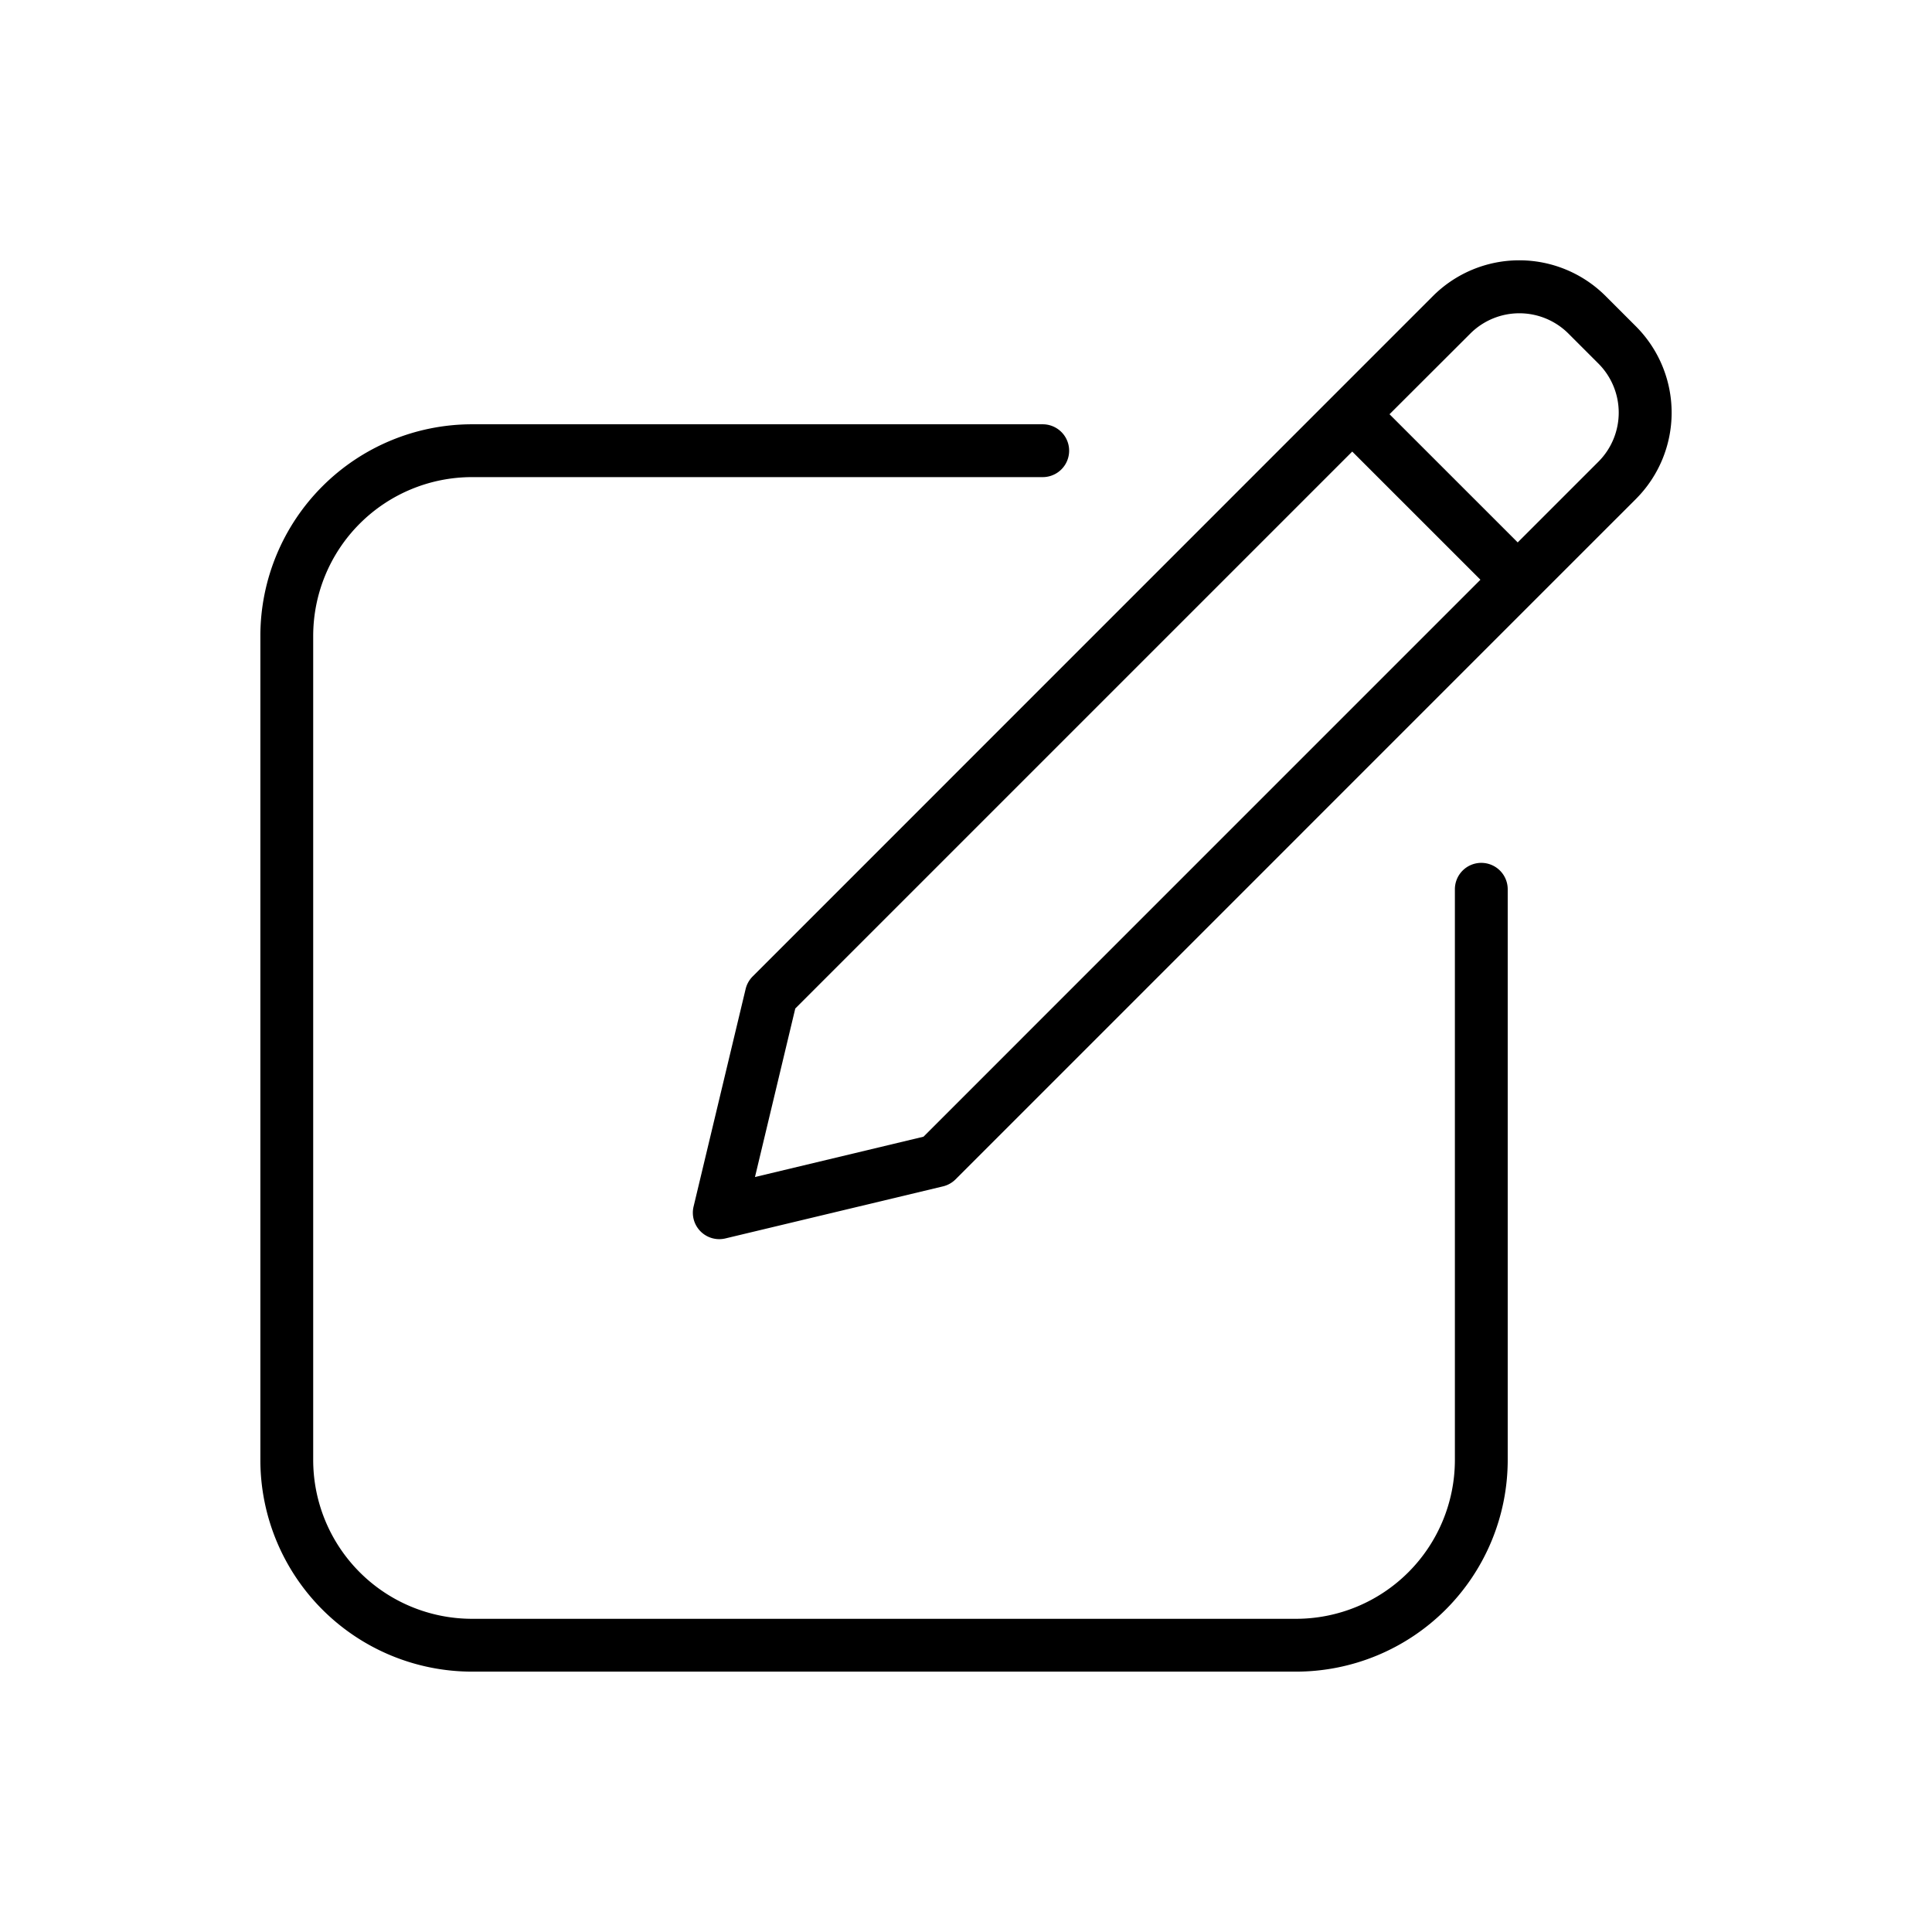
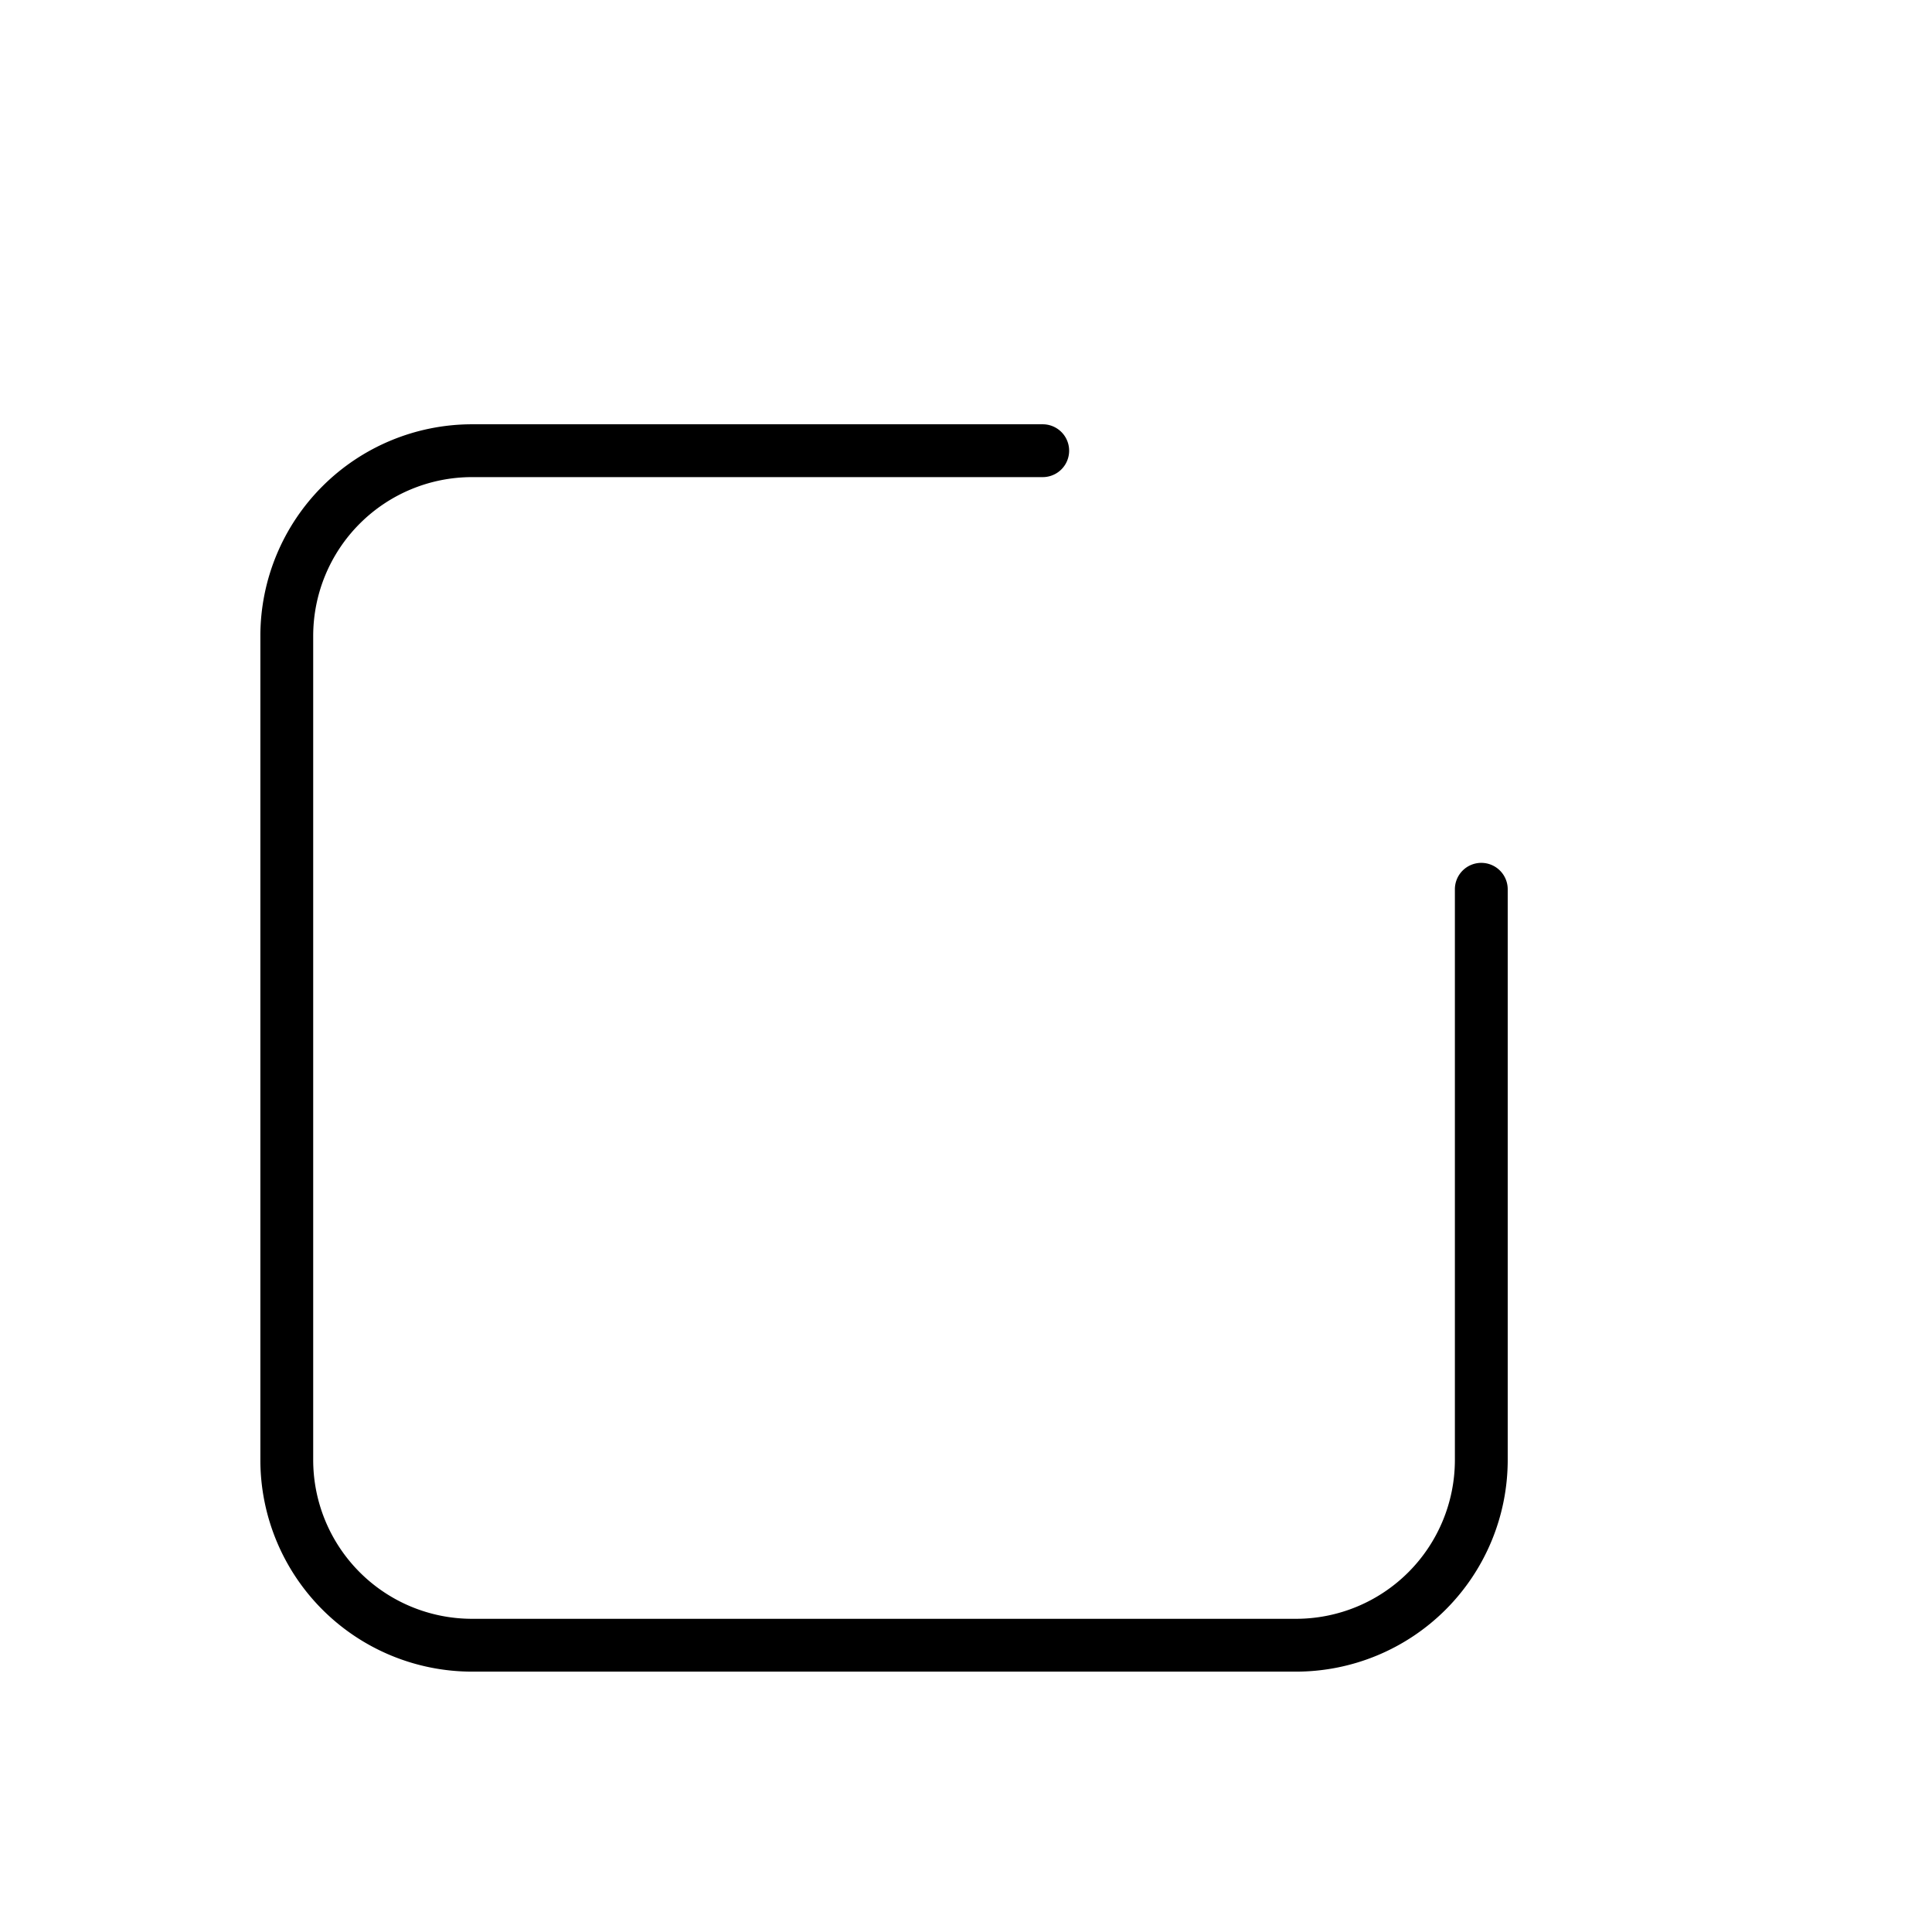
<svg xmlns="http://www.w3.org/2000/svg" height="512" viewBox="0 0 128 128" width="512">
  <g>
    <path d="m98.14 57.167a1.749 1.749 0 0 0 -1.75 1.75v37.818a10.527 10.527 0 0 1 -10.515 10.515h-54.61a10.527 10.527 0 0 1 -10.515-10.515v-54.61a10.527 10.527 0 0 1 10.515-10.515h37.818a1.75 1.75 0 0 0 0-3.5h-37.818a14.031 14.031 0 0 0 -14.015 14.015v54.61a14.031 14.031 0 0 0 14.015 14.015h54.61a14.031 14.031 0 0 0 14.015-14.015v-37.818a1.75 1.75 0 0 0 -1.75-1.75z" />
-     <path d="m108.379 21.617-2-2a8.092 8.092 0 0 0 -11.446 0l-6.585 6.586-38.483 38.489a1.765 1.765 0 0 0 -.465.83l-3.449 14.418a1.75 1.75 0 0 0 2.109 2.109l14.417-3.449a1.764 1.764 0 0 0 .831-.465l38.485-38.487 6.586-6.585a8.092 8.092 0 0 0 0-11.446zm-47.196 53.693-11.164 2.671 2.67-11.164 36.9-36.9 8.492 8.492zm44.717-44.722-5.348 5.348-8.493-8.492 5.353-5.344a4.6 4.6 0 0 1 6.5 0l2 2a4.6 4.6 0 0 1 -.012 6.488z" />
  </g>
</svg>